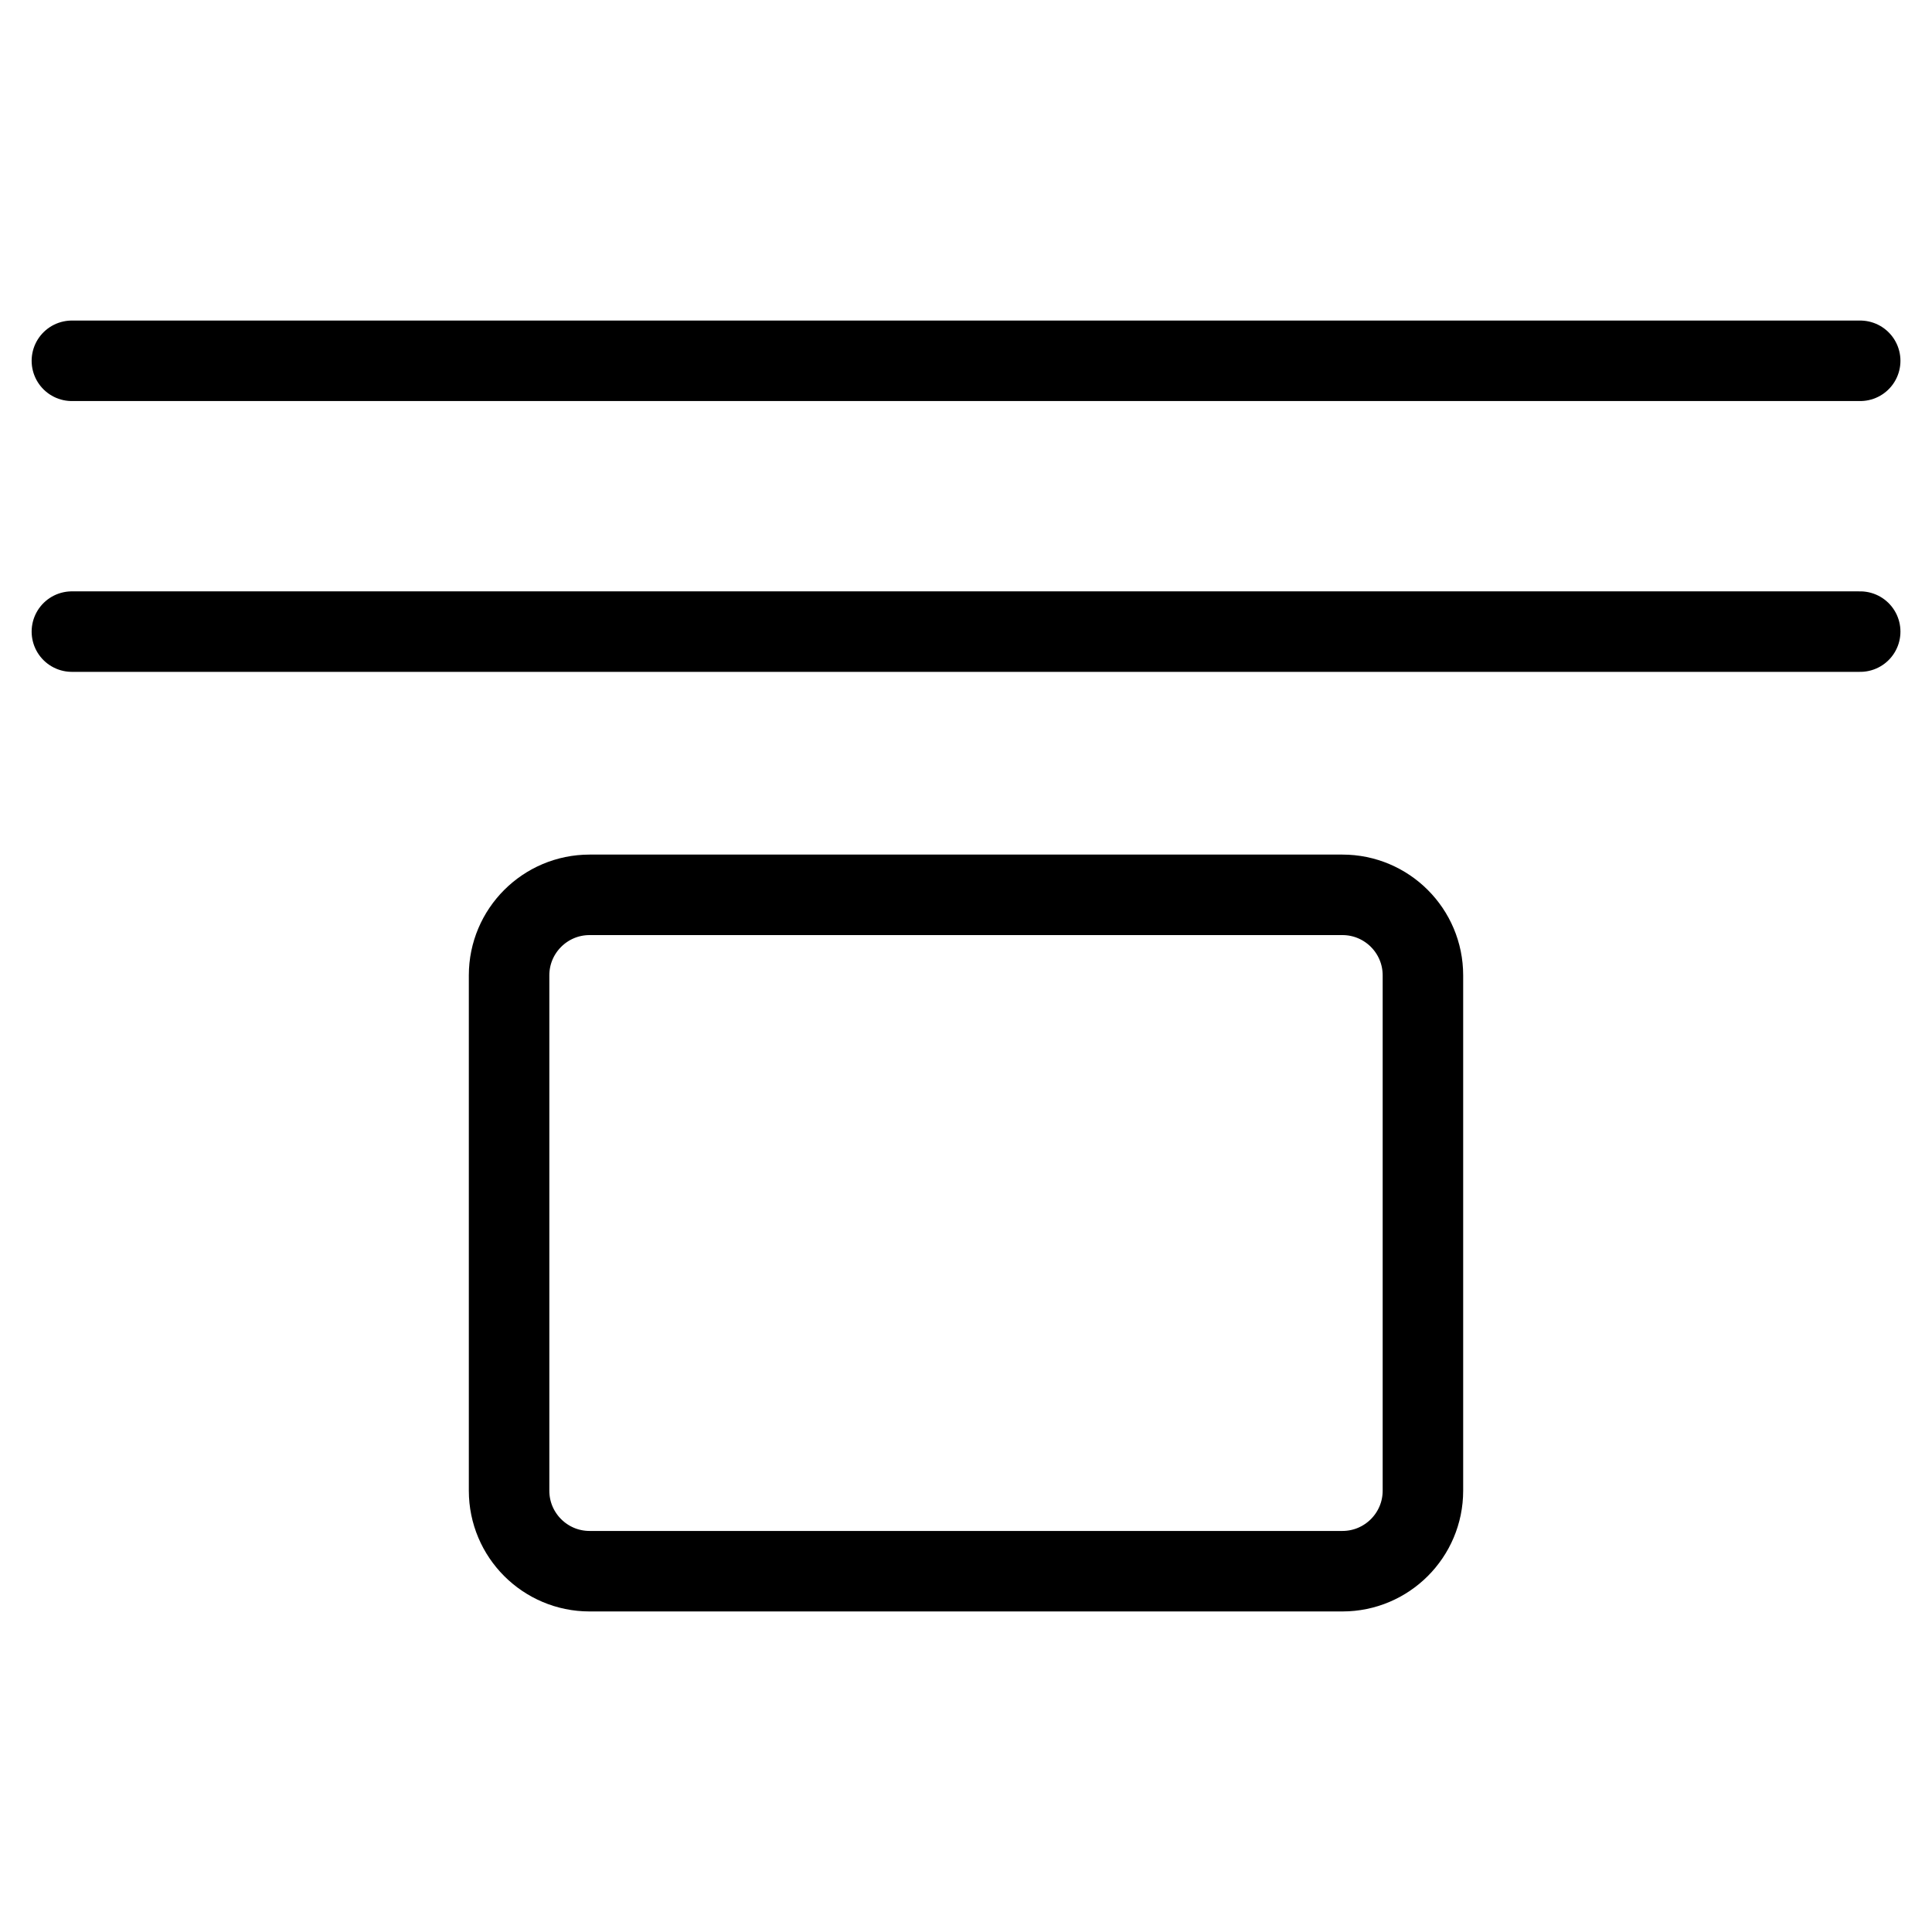
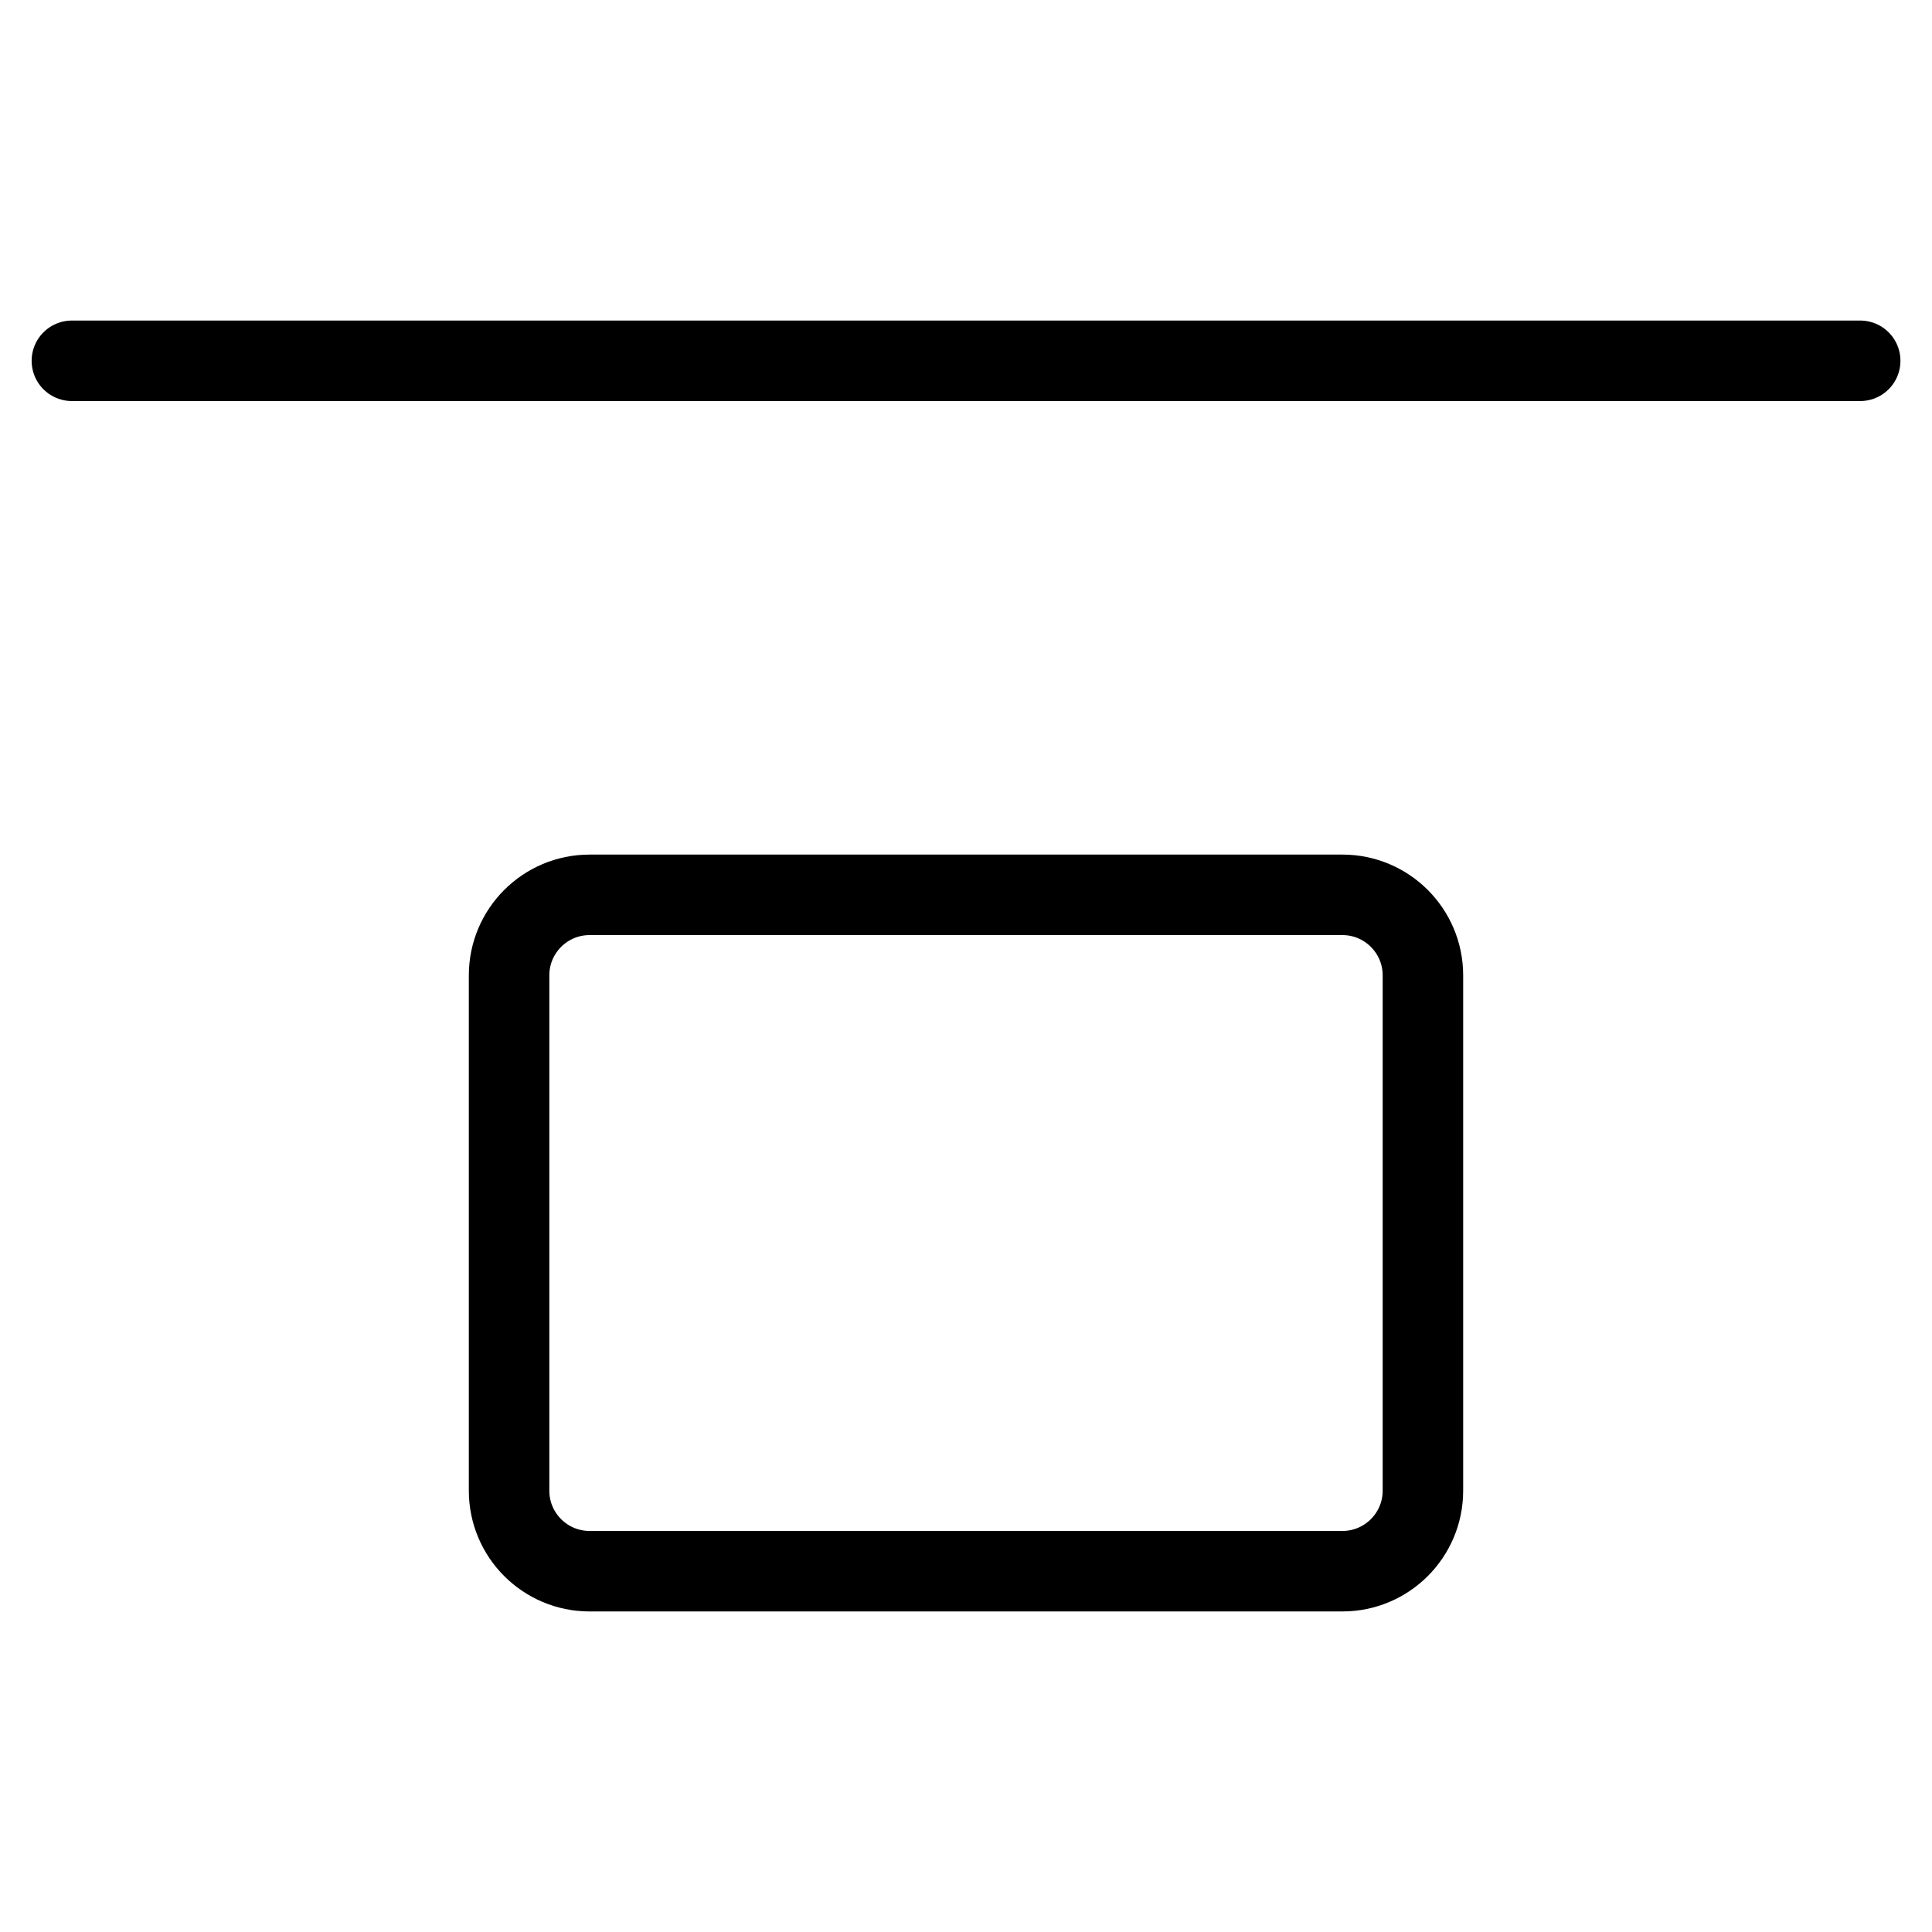
<svg xmlns="http://www.w3.org/2000/svg" fill="none" viewBox="0 0 24 24">
  <path stroke="#000000" stroke-linecap="round" stroke-linejoin="round" d="M7.324 19.518c-0.552 0 -1 -0.448 -1 -1l0 -6.402c0 -0.552 0.448 -1 1 -1l9.352 0c0.552 0 1 0.448 1 1l0 6.402c0 0.552 -0.448 1 -1 1l-9.352 0Z" stroke-width="1" />
  <path stroke="#000000" stroke-linecap="round" stroke-linejoin="round" d="m0.893 4.482 22.215 0" stroke-width="1" />
-   <path stroke="#000000" stroke-linecap="round" stroke-linejoin="round" d="m0.893 7.846 22.215 0" stroke-width="1" />
</svg>